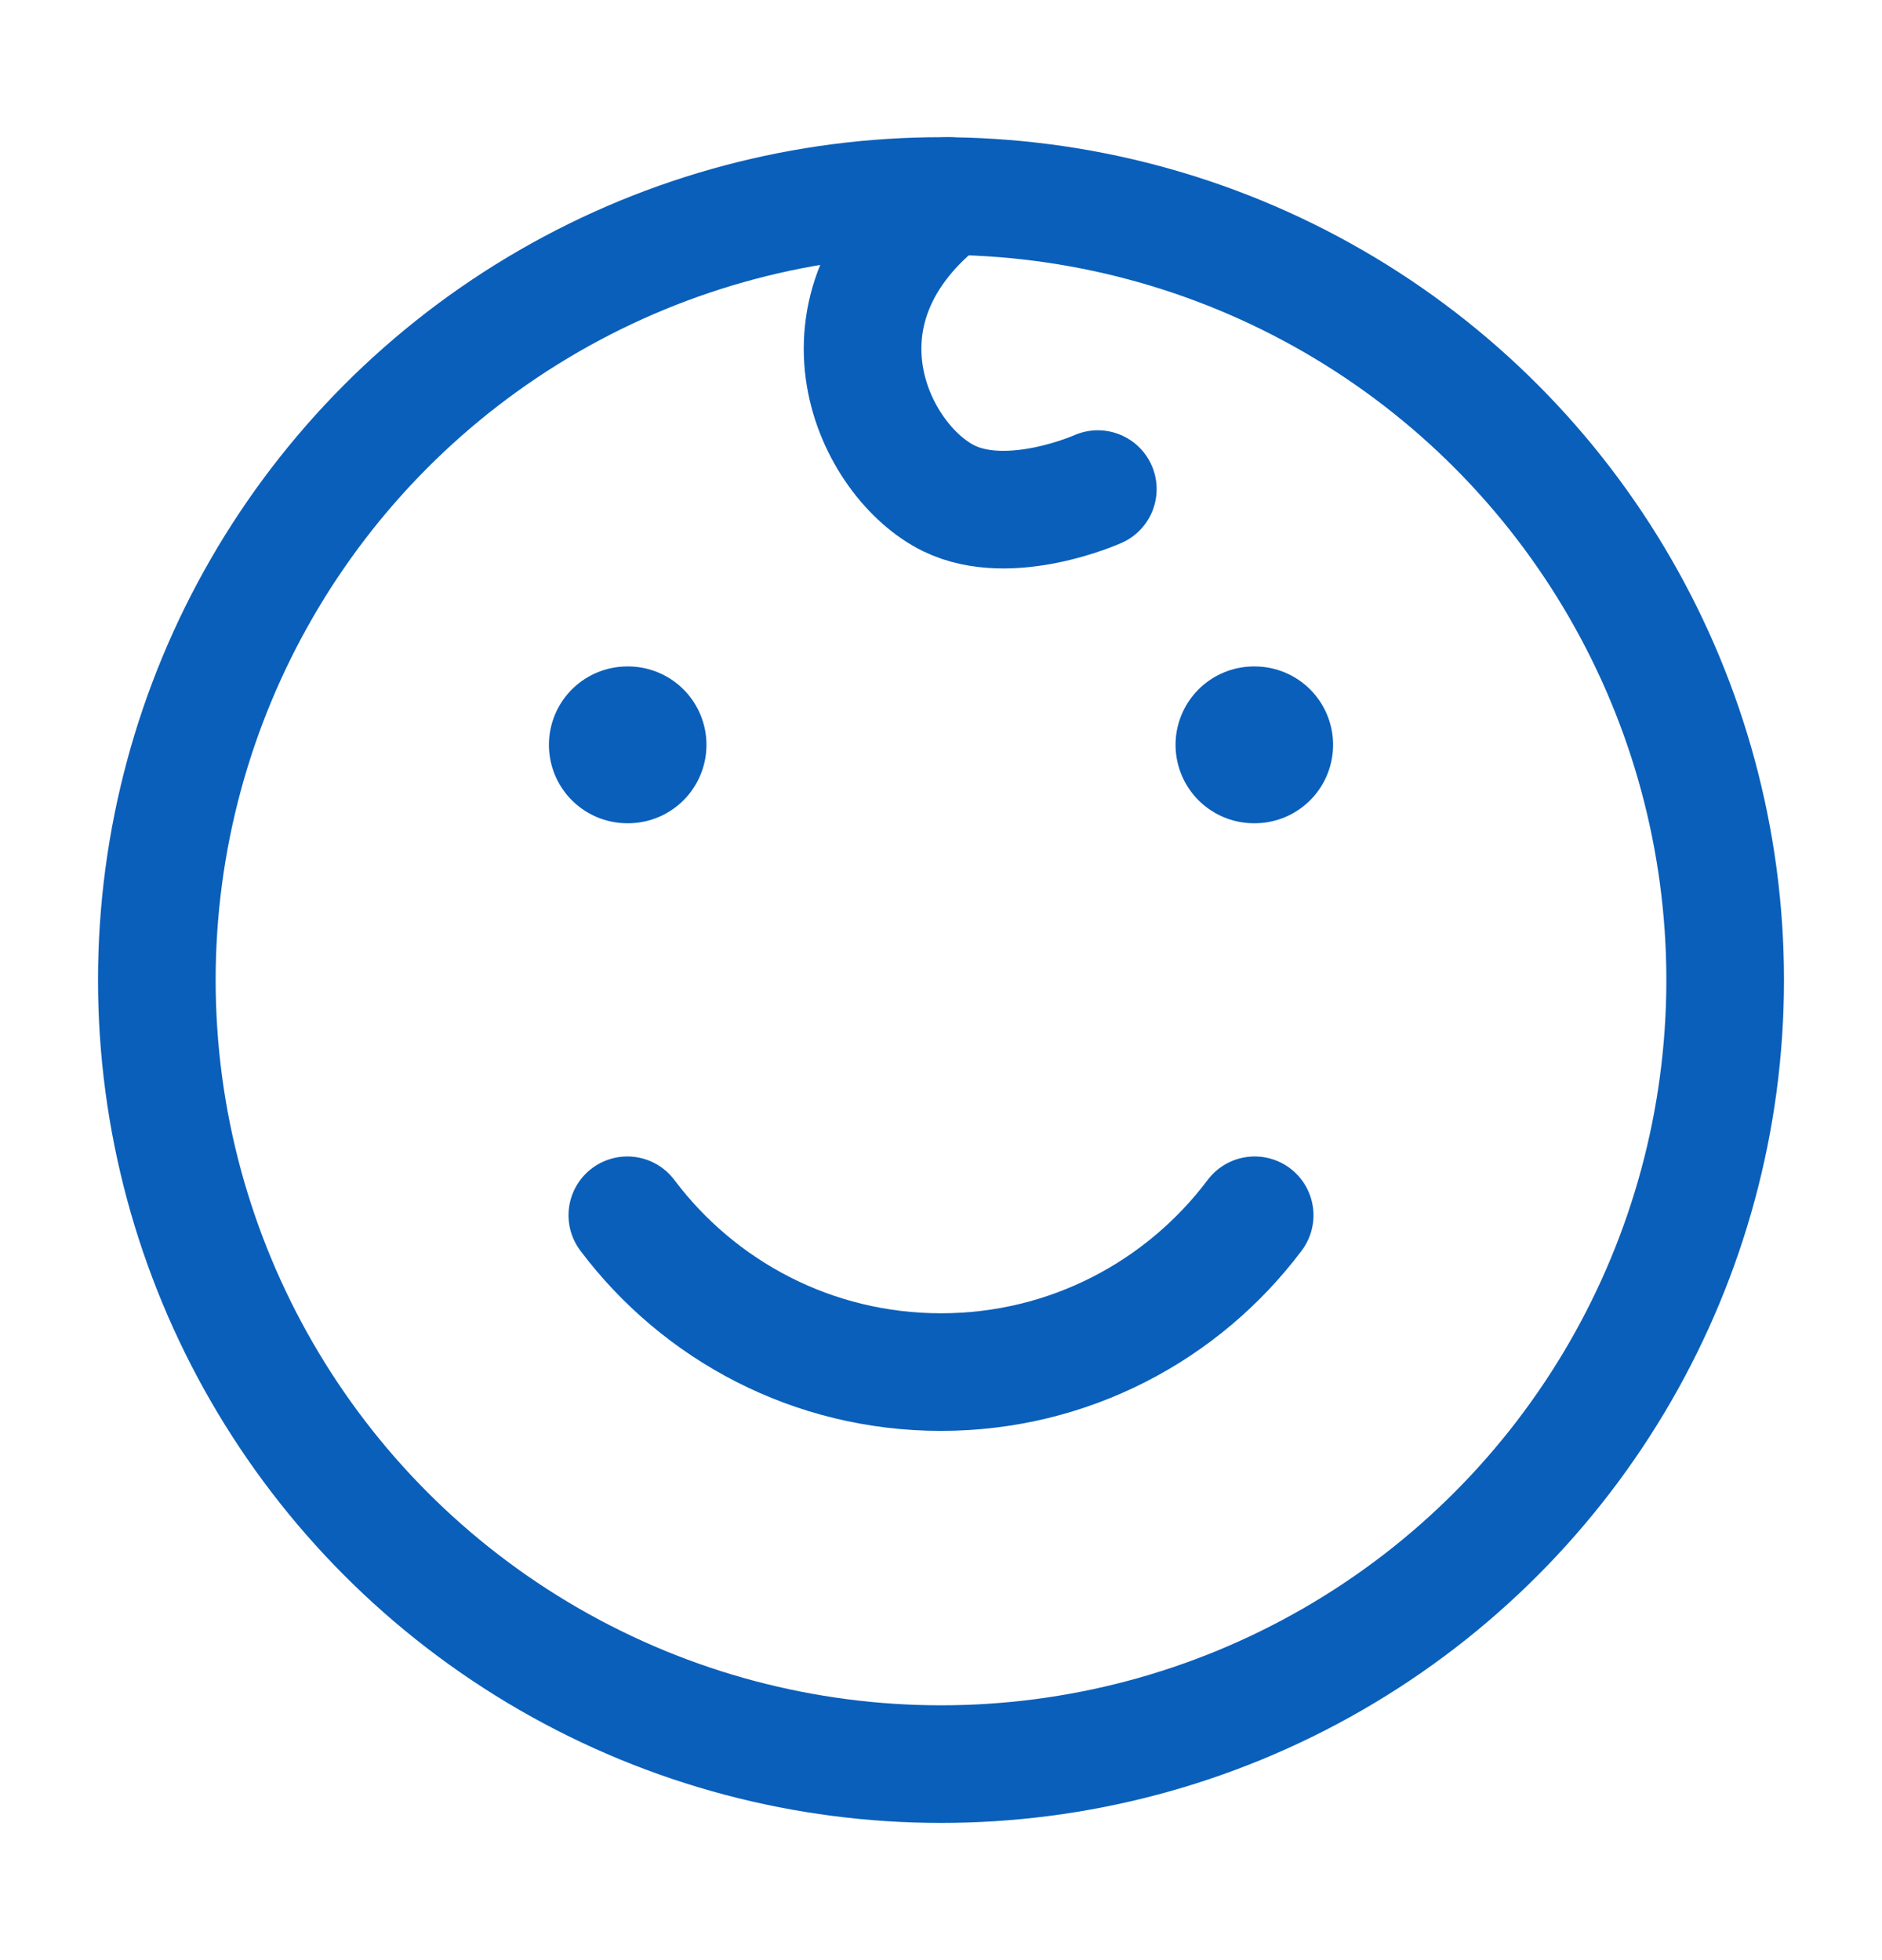
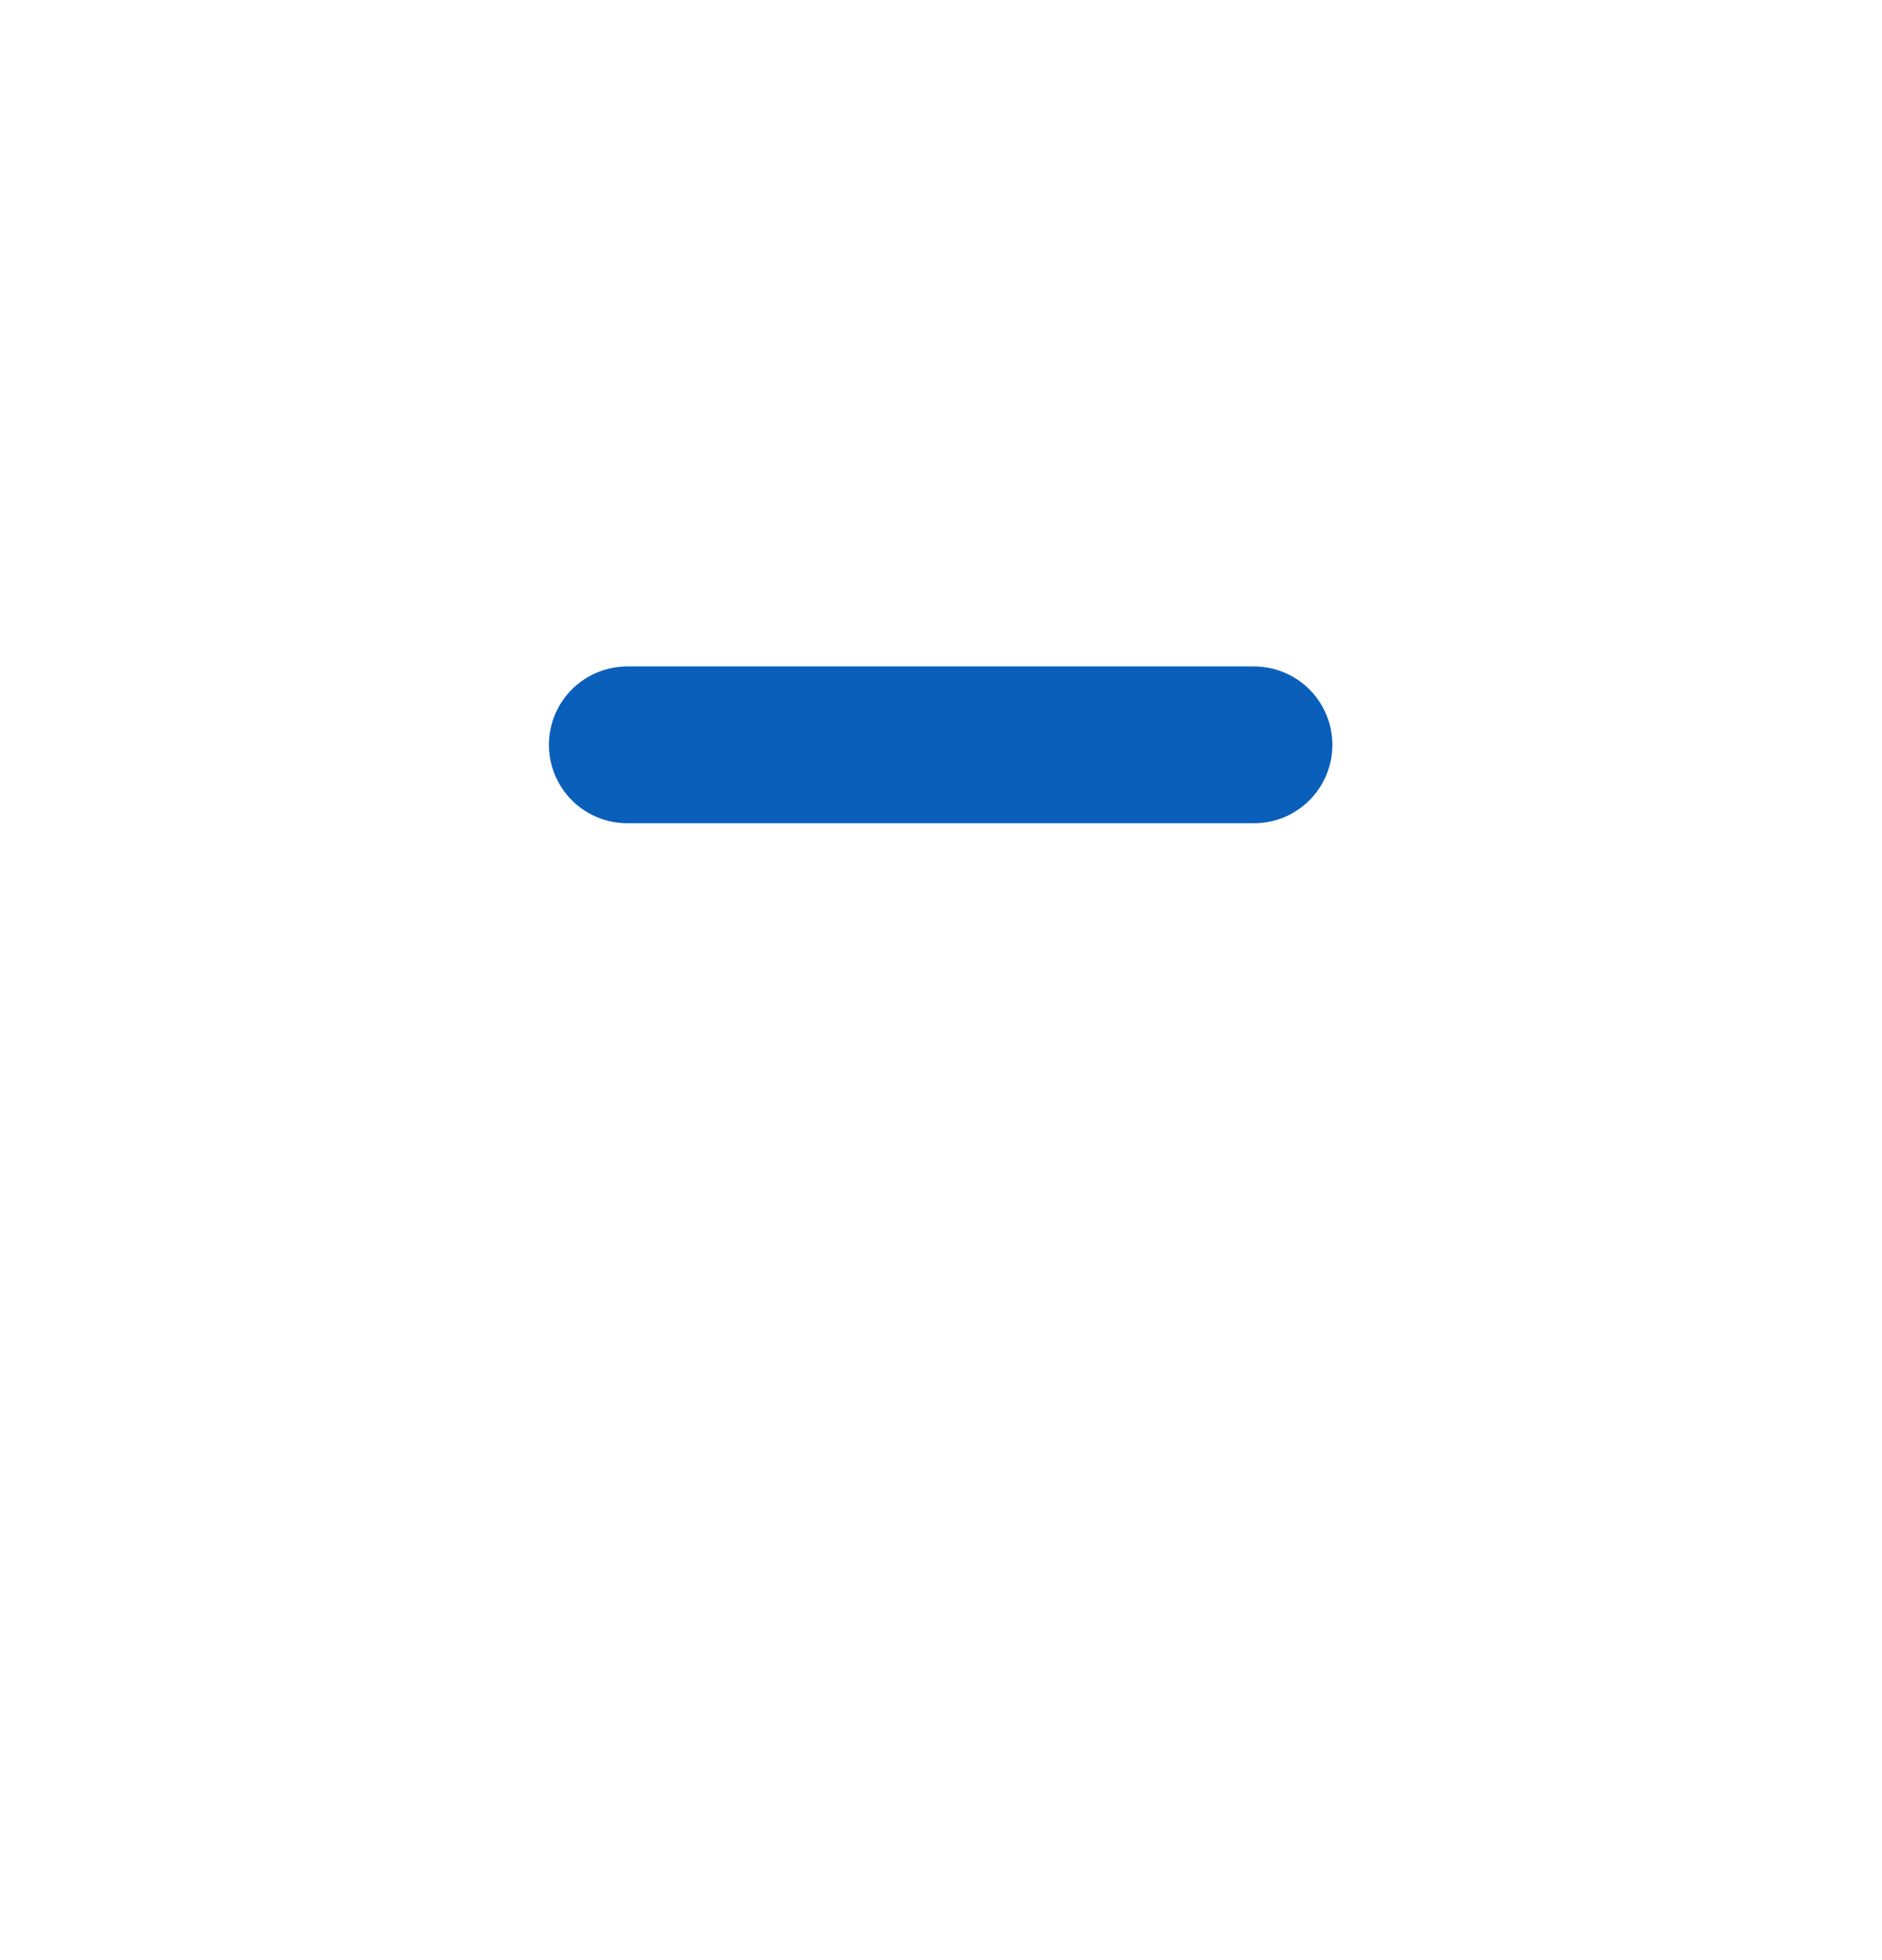
<svg xmlns="http://www.w3.org/2000/svg" width="24" height="25" viewBox="0 0 24 25" fill="none">
-   <circle cx="12" cy="12.5" r="10" stroke="#0A5FBA" stroke-width="1.5" stroke-linecap="round" stroke-linejoin="round" />
-   <path d="M14 6.238C14 6.238 12.885 6.738 12.102 6.357C11.146 5.891 10.199 3.946 12.091 2.5" stroke="#0A5FBA" stroke-width="1.5" stroke-linecap="round" stroke-linejoin="round" />
-   <path d="M8.009 9.5H8M16 9.5H15.991" stroke="#0A5FBA" stroke-width="2" stroke-linecap="round" stroke-linejoin="round" />
-   <path d="M8 15.5C8.912 16.714 10.364 17.5 12 17.5C13.636 17.5 15.088 16.714 16 15.5" stroke="#0A5FBA" stroke-width="1.5" stroke-linecap="round" stroke-linejoin="round" />
+   <path d="M8.009 9.5H8H15.991" stroke="#0A5FBA" stroke-width="2" stroke-linecap="round" stroke-linejoin="round" />
</svg>